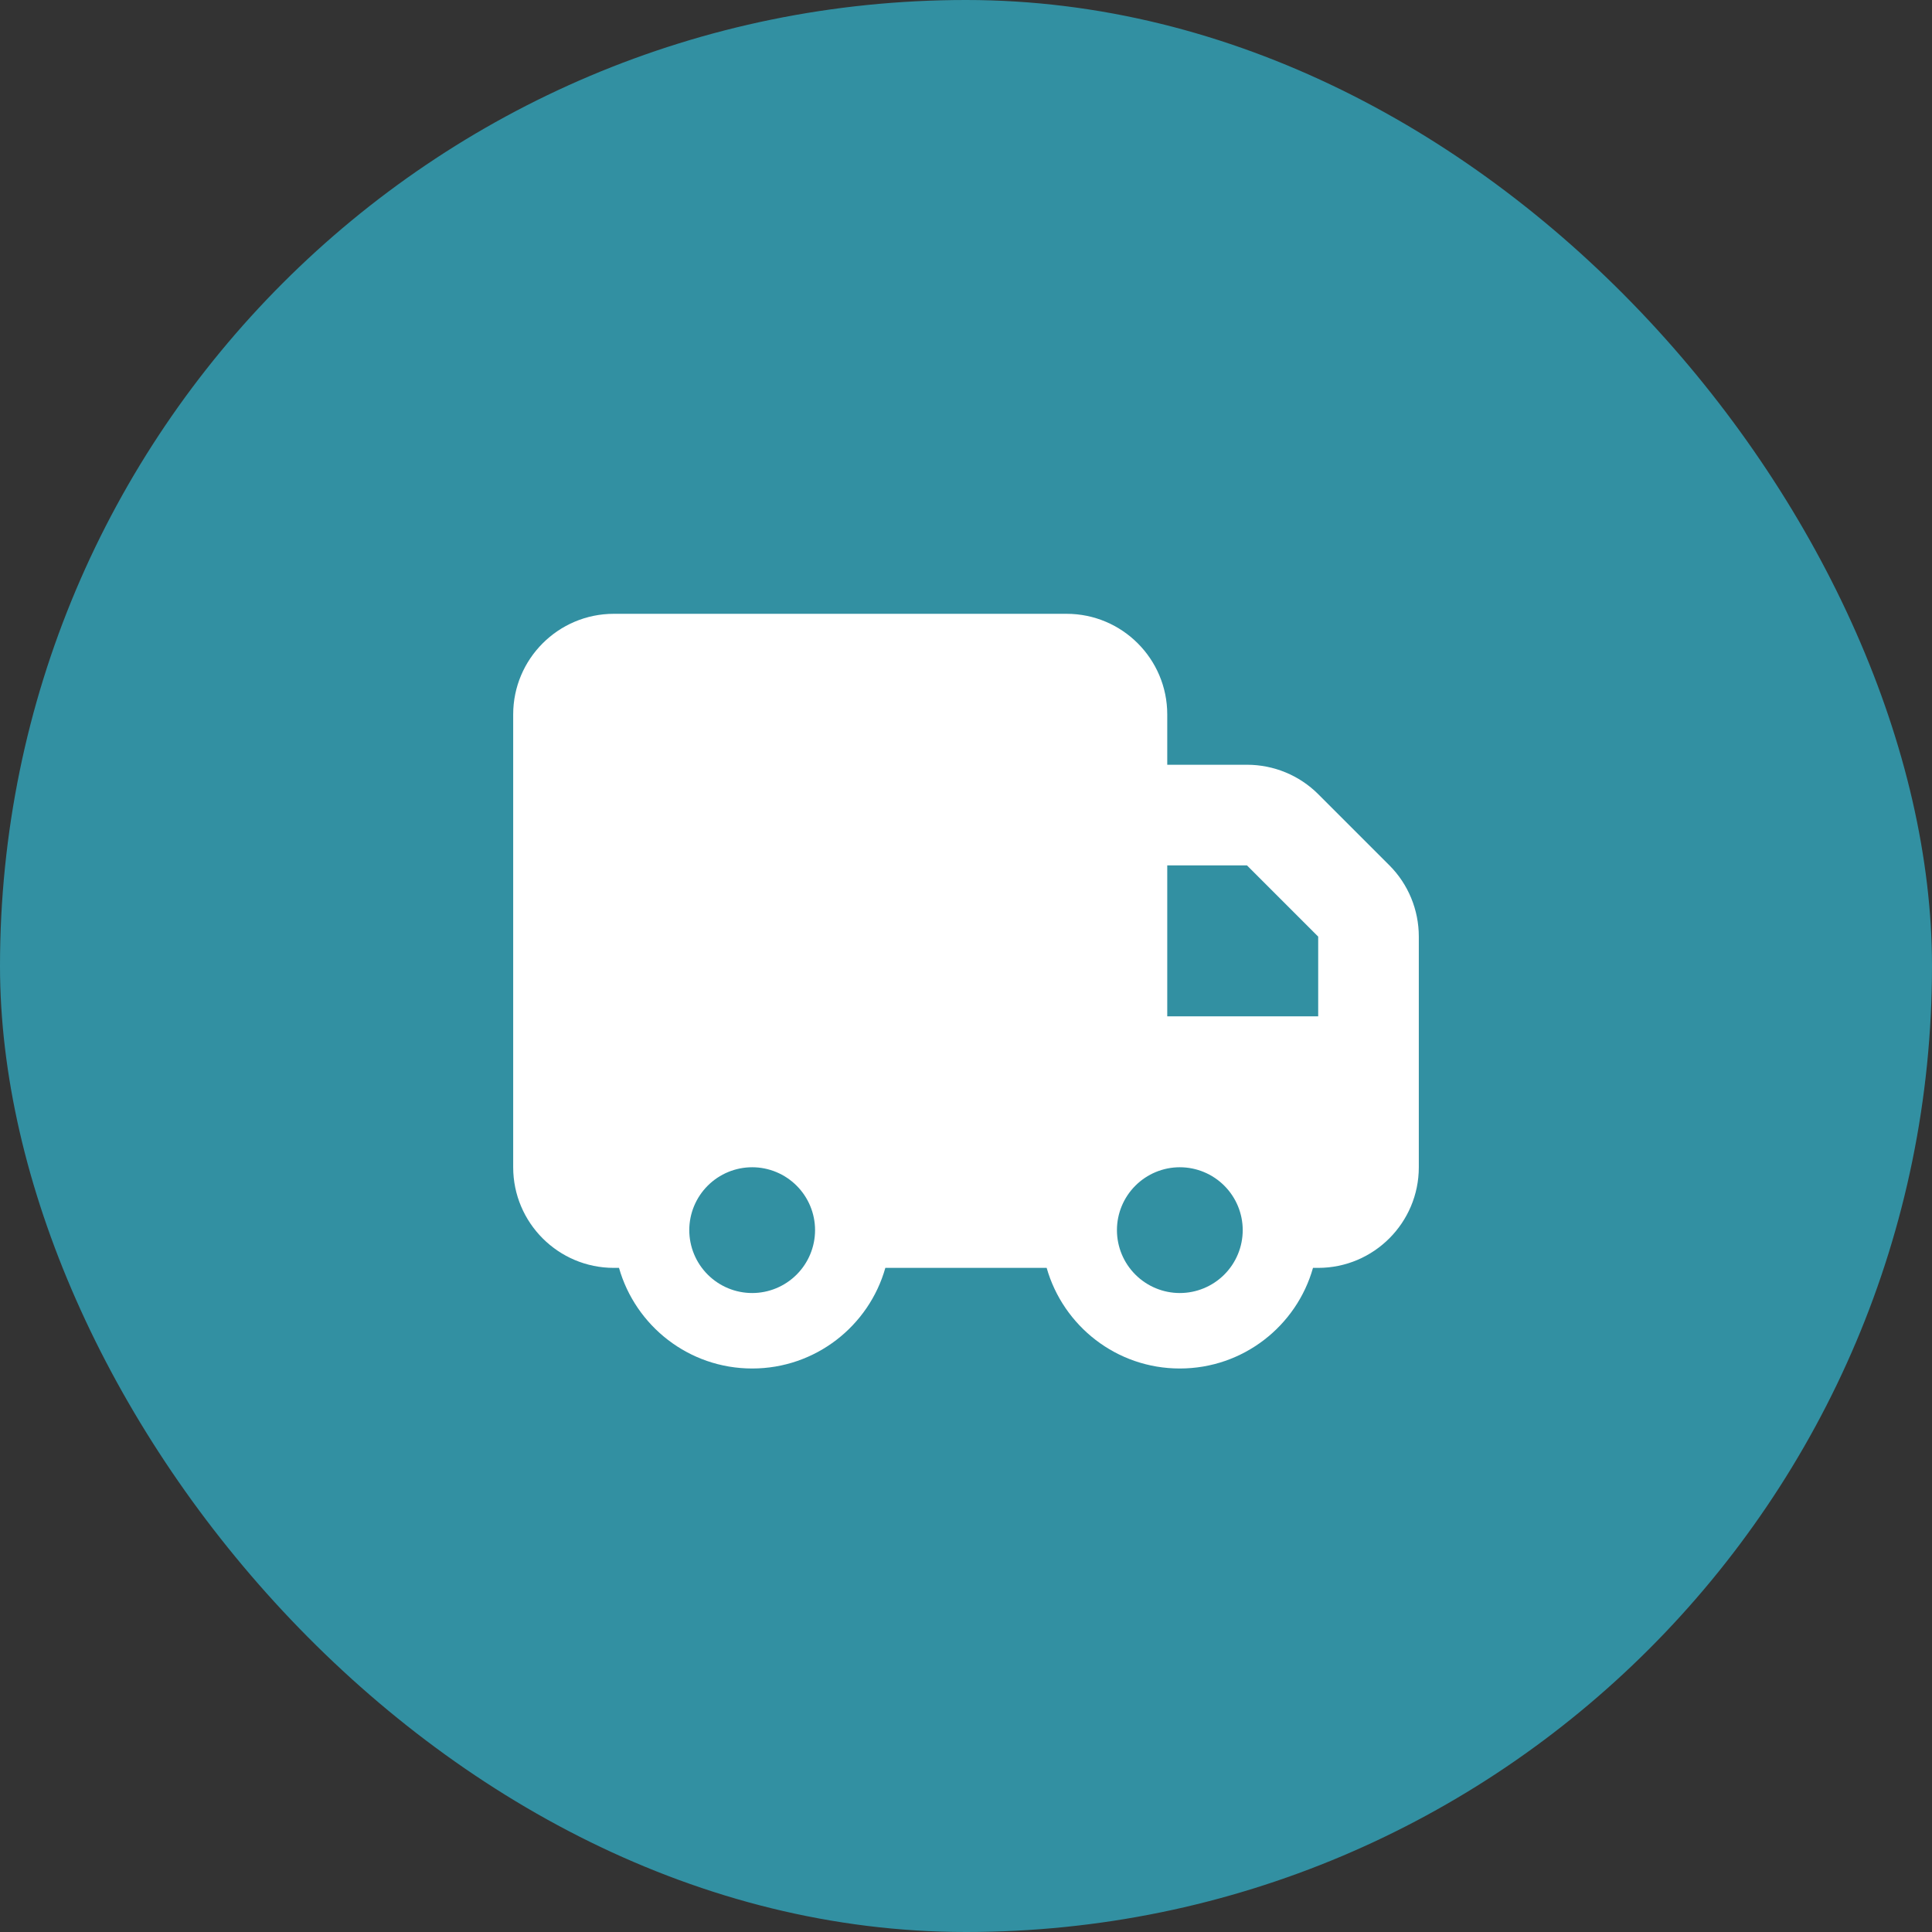
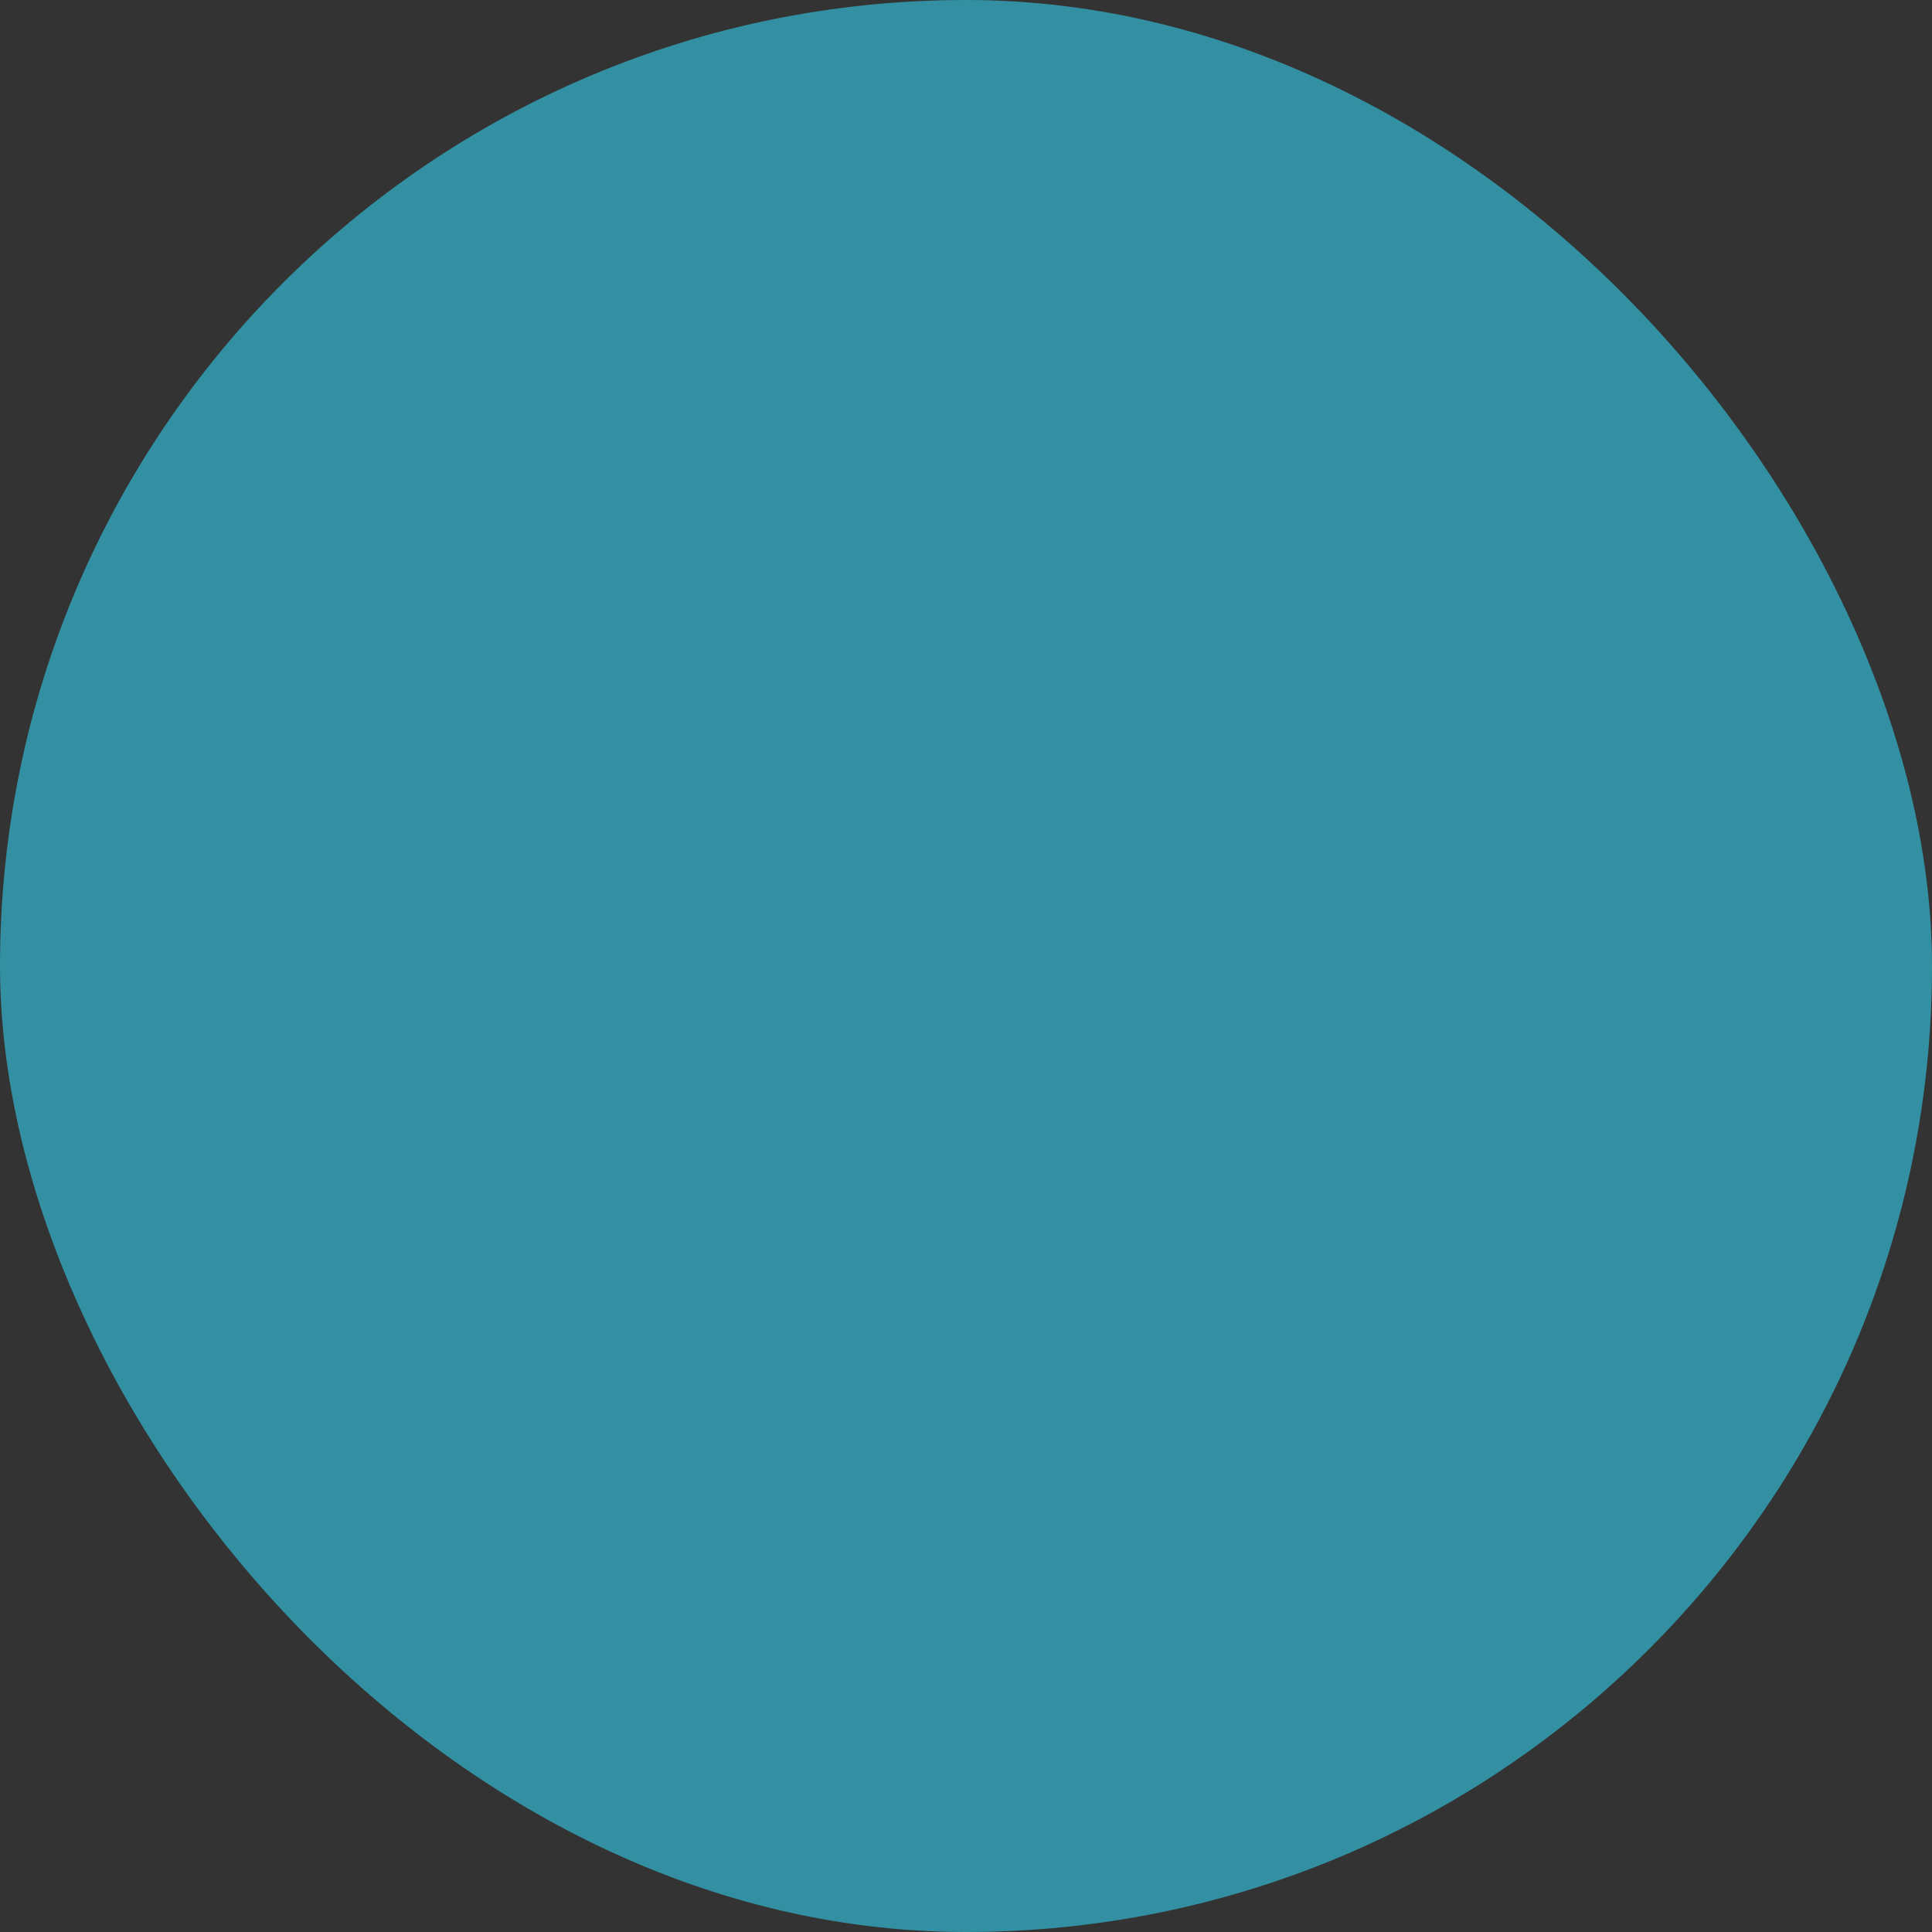
<svg xmlns="http://www.w3.org/2000/svg" width="48" height="48" viewBox="0 0 48 48" fill="none">
  <rect x="0" y="0" width="48" height="48" fill="#333333" stroke="none" />
  <rect width="48" height="48" rx="24" fill="#3290A2" />
-   <path d="M12.75 17.75C12.75 16.371 13.871 15.25 15.25 15.25H26.5C27.879 15.25 29 16.371 29 17.75V19H30.98C31.645 19 32.281 19.262 32.75 19.73L34.52 21.5C34.988 21.969 35.25 22.605 35.25 23.27V29C35.25 30.379 34.129 31.5 32.75 31.5H32.621C32.215 32.941 30.887 34 29.312 34C27.738 34 26.414 32.941 26.004 31.5H21.996C21.59 32.941 20.262 34 18.688 34C17.113 34 15.789 32.941 15.379 31.5H15.25C13.871 31.5 12.75 30.379 12.75 29V17.75ZM32.75 25.25V23.27L30.98 21.5H29V25.25H32.75ZM20.25 30.562C20.25 30.148 20.085 29.751 19.792 29.458C19.499 29.165 19.102 29 18.688 29C18.273 29 17.876 29.165 17.583 29.458C17.29 29.751 17.125 30.148 17.125 30.562C17.125 30.977 17.29 31.374 17.583 31.667C17.876 31.96 18.273 32.125 18.688 32.125C19.102 32.125 19.499 31.96 19.792 31.667C20.085 31.374 20.25 30.977 20.25 30.562ZM29.312 32.125C29.727 32.125 30.124 31.96 30.417 31.667C30.71 31.374 30.875 30.977 30.875 30.562C30.875 30.148 30.71 29.751 30.417 29.458C30.124 29.165 29.727 29 29.312 29C28.898 29 28.501 29.165 28.208 29.458C27.915 29.751 27.75 30.148 27.75 30.562C27.75 30.977 27.915 31.374 28.208 31.667C28.501 31.96 28.898 32.125 29.312 32.125Z" fill="white" />
</svg>